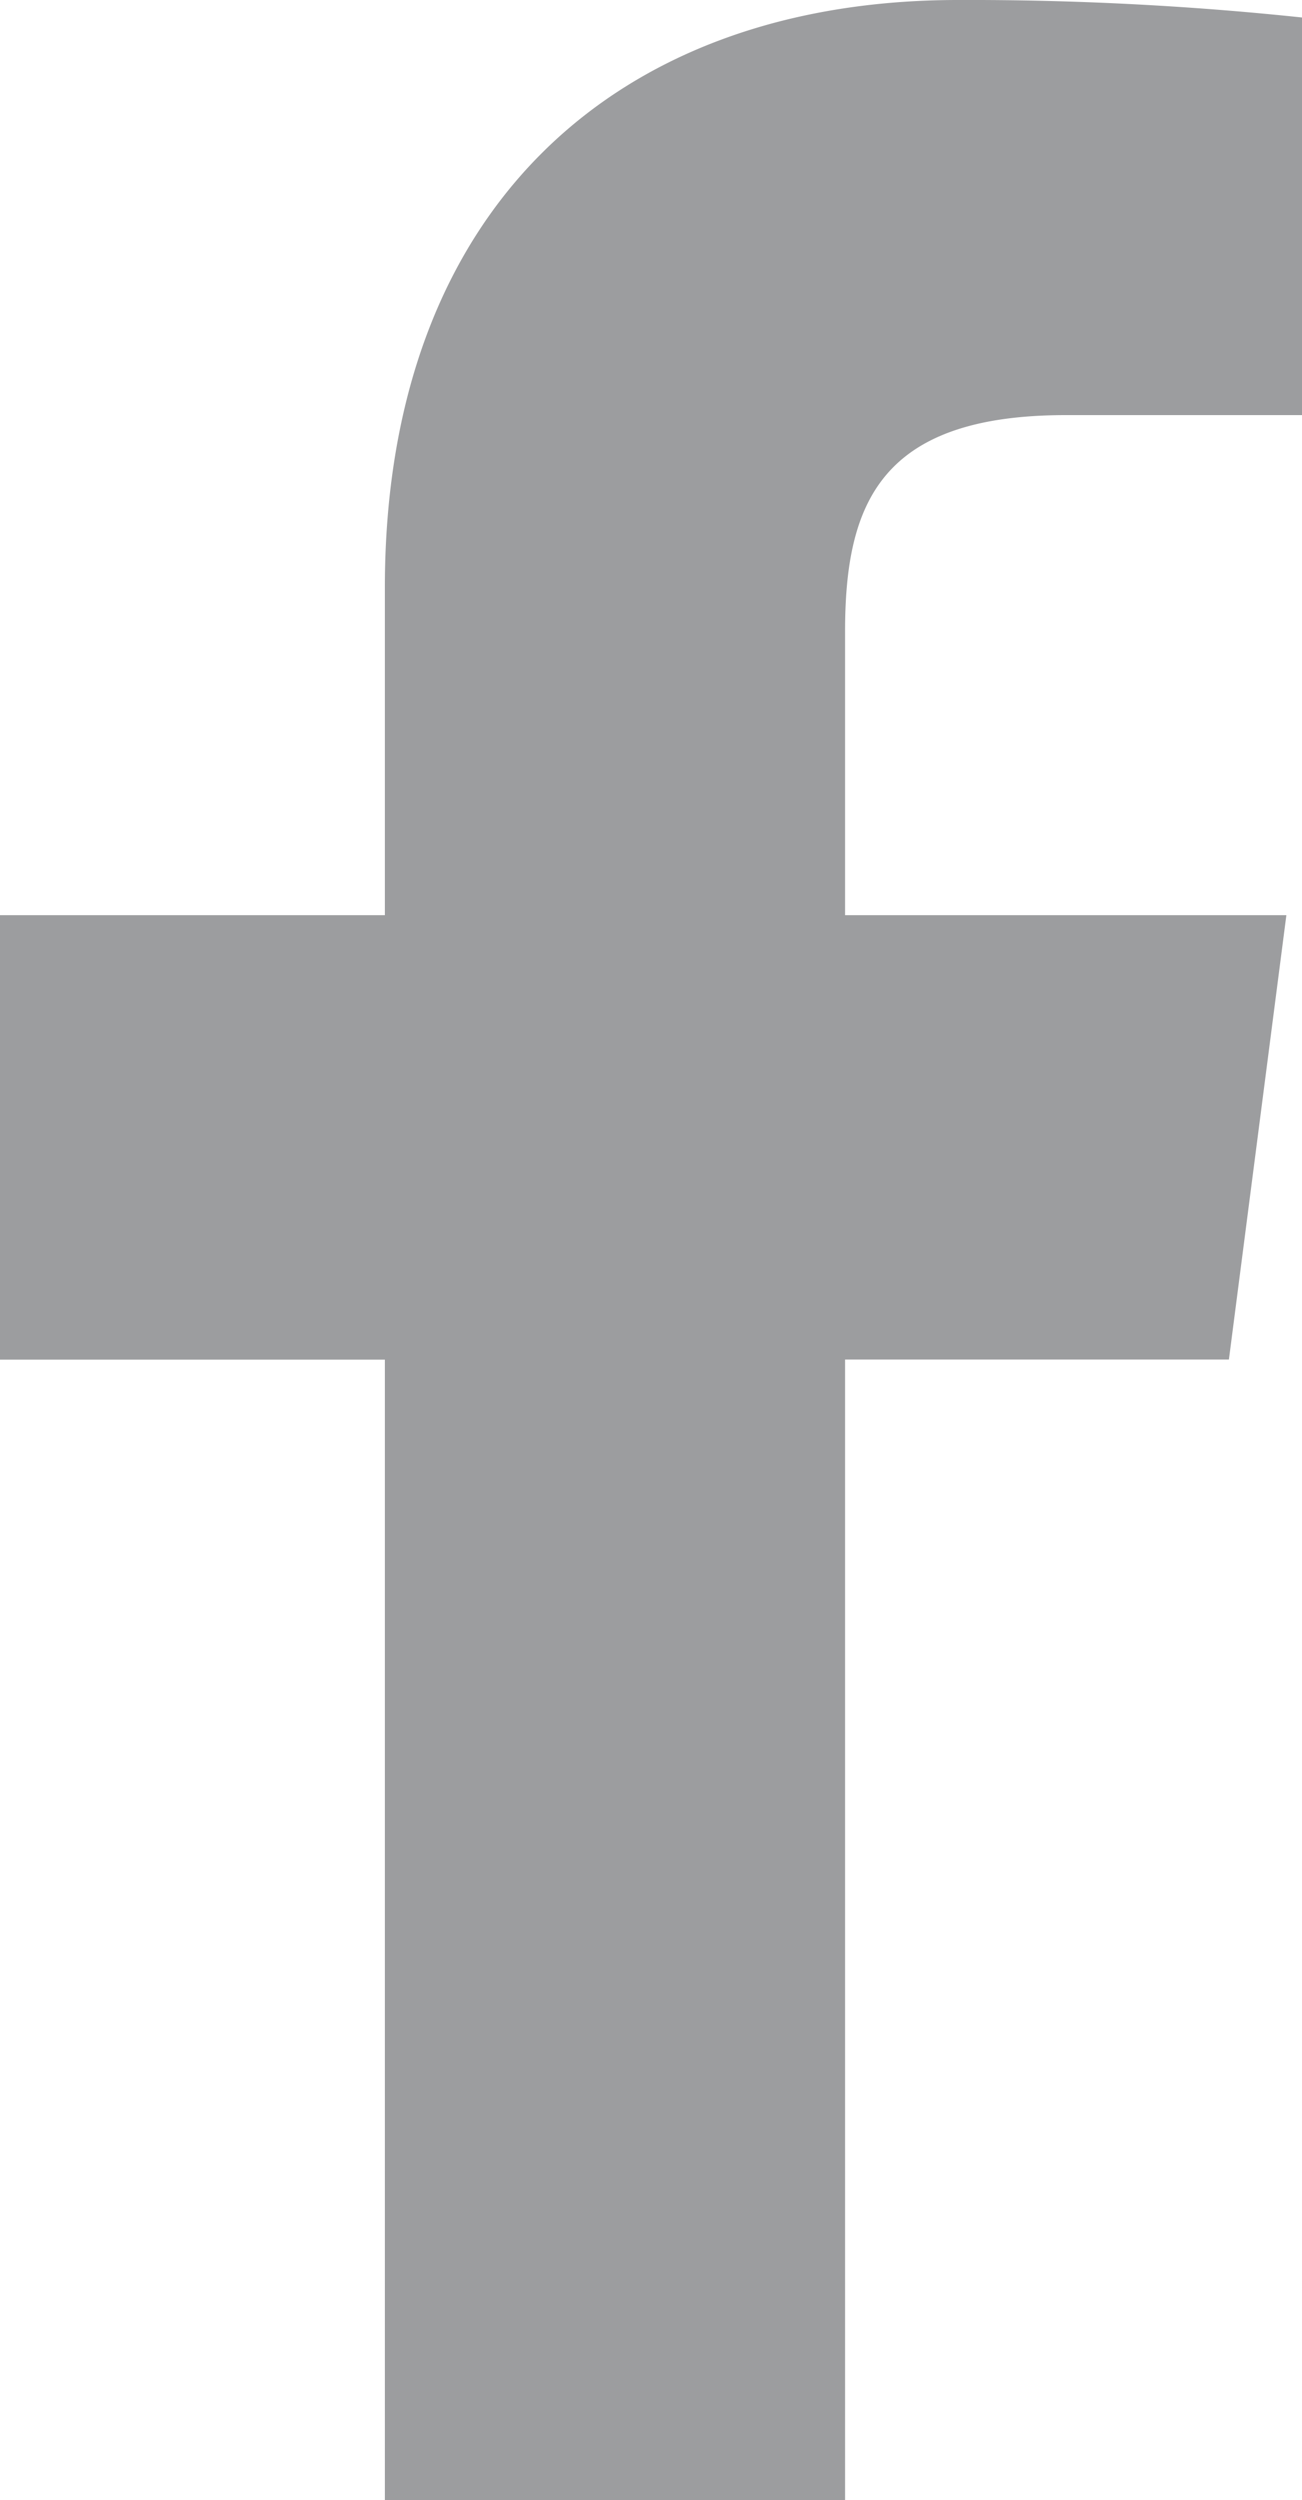
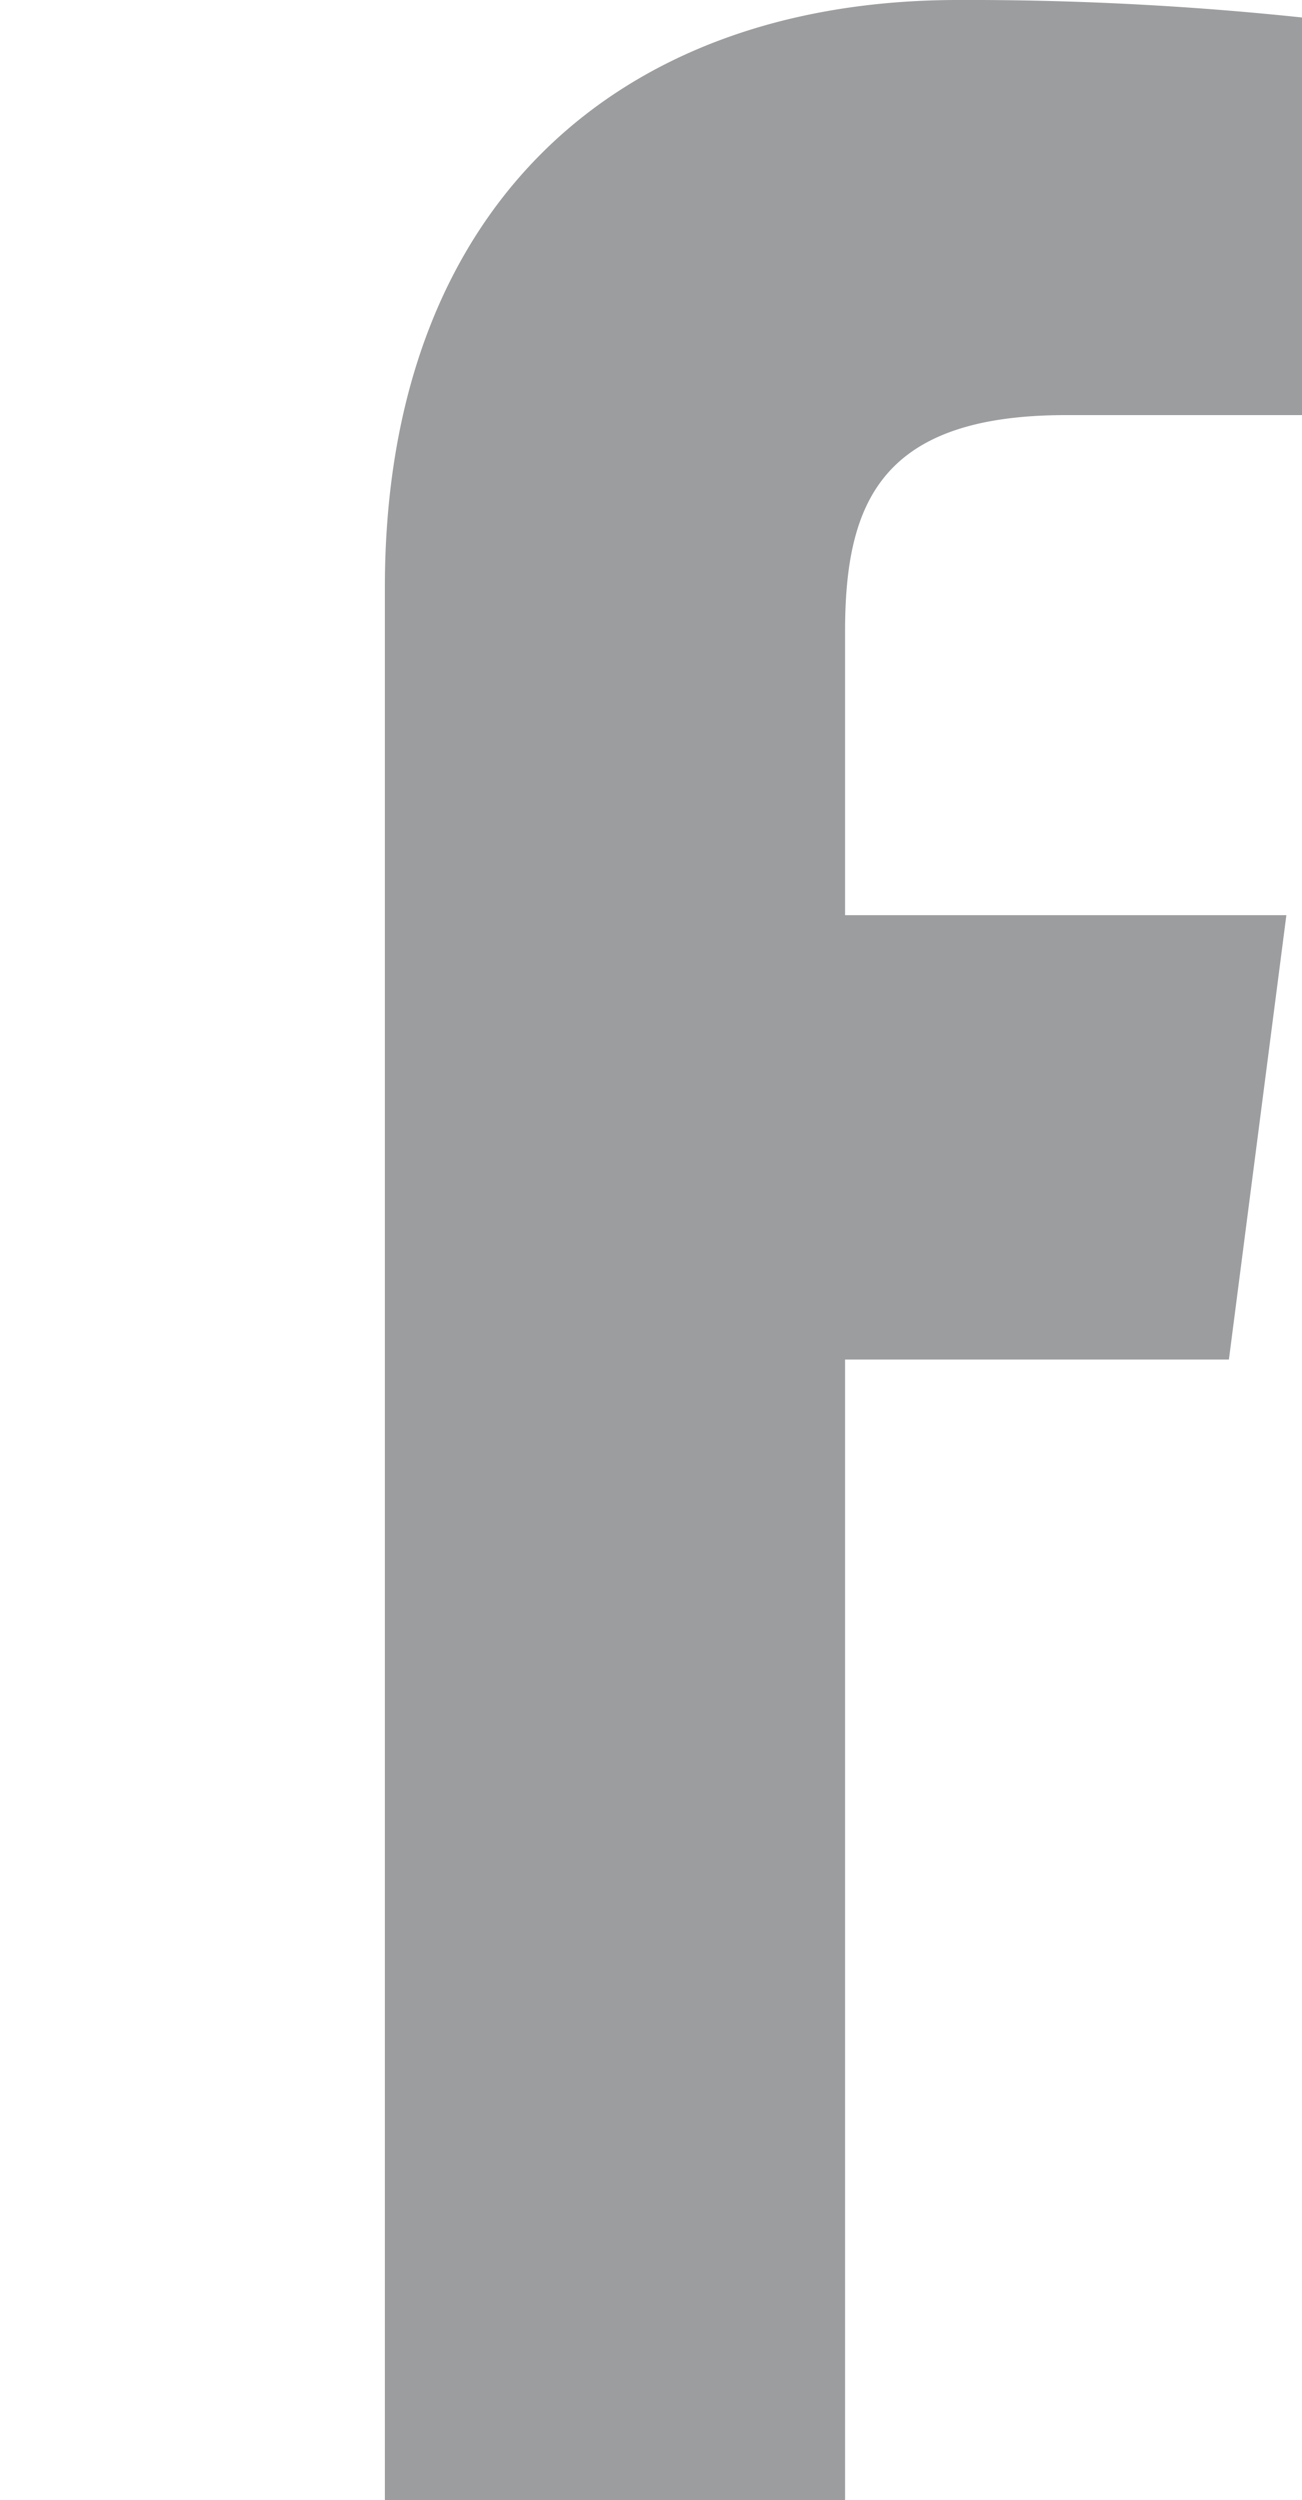
<svg xmlns="http://www.w3.org/2000/svg" width="35" height="67.2" viewBox="0 0 35 67.2">
-   <path id="fb_grey" d="M49.717,78.6V47.945H60.035L61.58,36H49.717V28.373c0-3.458.963-5.815,5.938-5.815l6.345,0V11.87a85.34,85.34,0,0,0-9.245-.47c-9.148,0-15.409,5.567-15.409,15.791V36H27V47.947H37.346V78.6Z" transform="translate(-27 -11.4)" fill="#9c9d9f" />
+   <path id="fb_grey" d="M49.717,78.6V47.945H60.035L61.58,36H49.717V28.373c0-3.458.963-5.815,5.938-5.815l6.345,0V11.87a85.34,85.34,0,0,0-9.245-.47c-9.148,0-15.409,5.567-15.409,15.791V36H27H37.346V78.6Z" transform="translate(-27 -11.4)" fill="#9c9d9f" />
</svg>